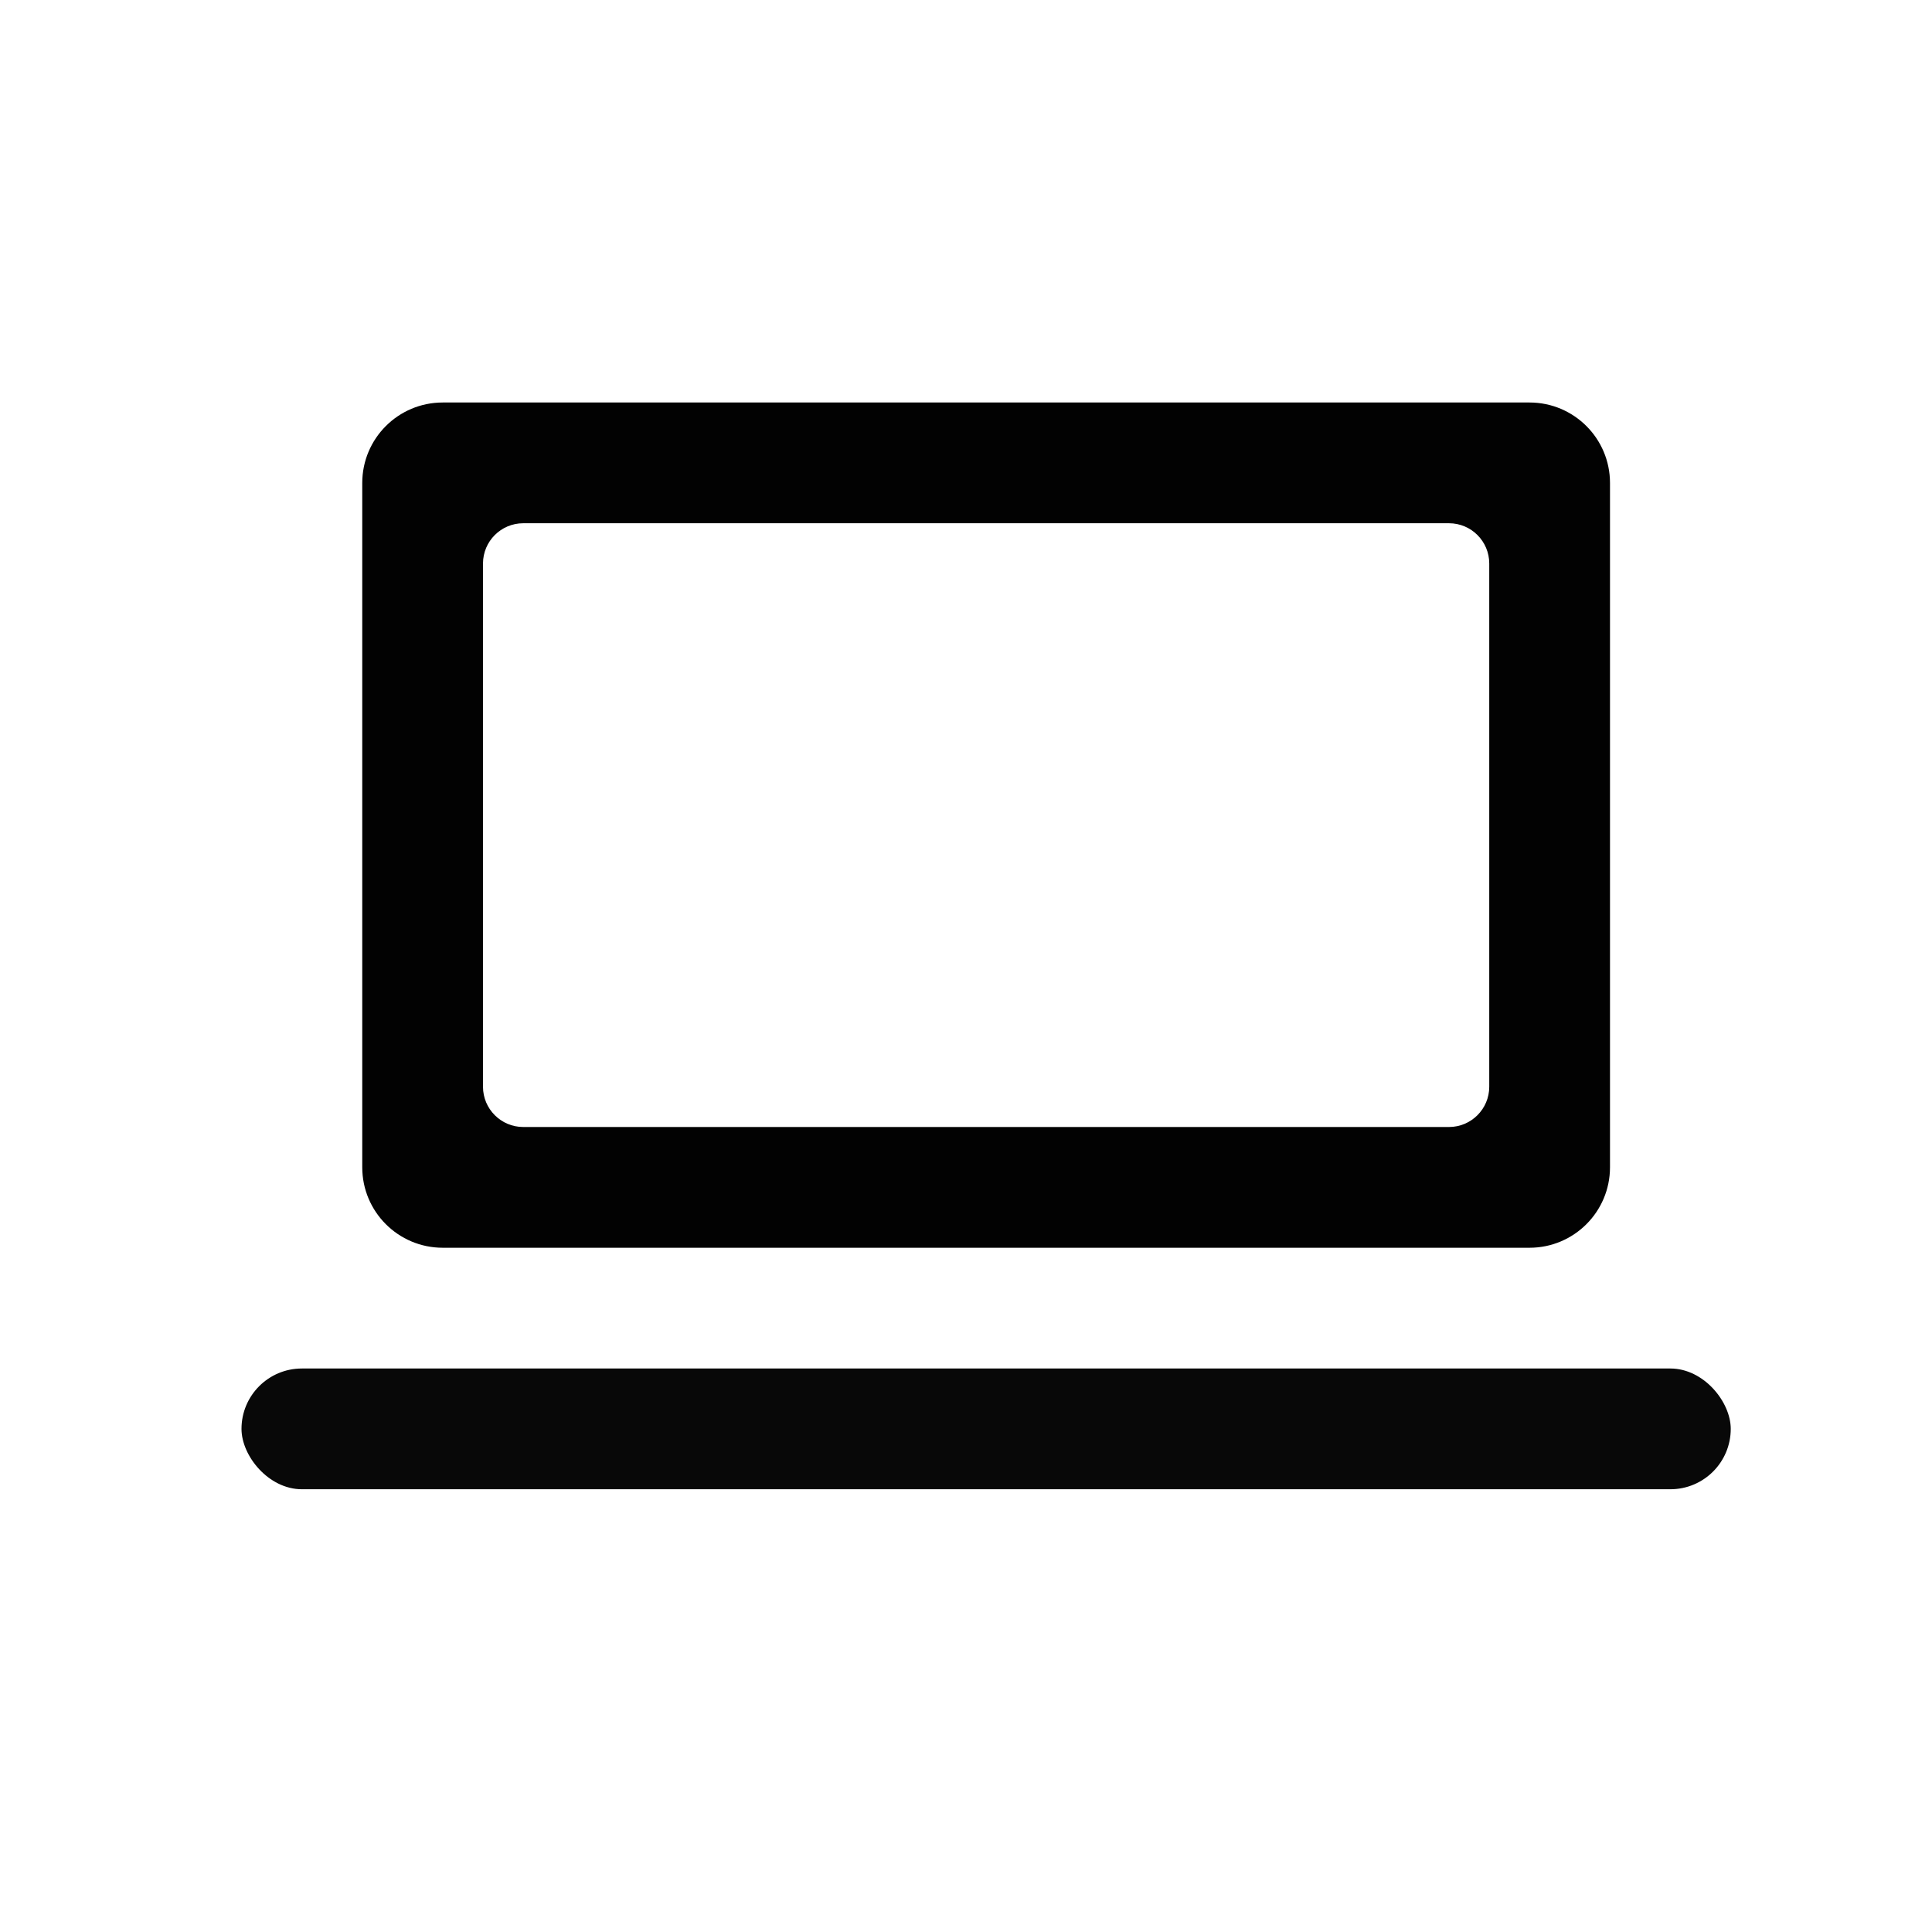
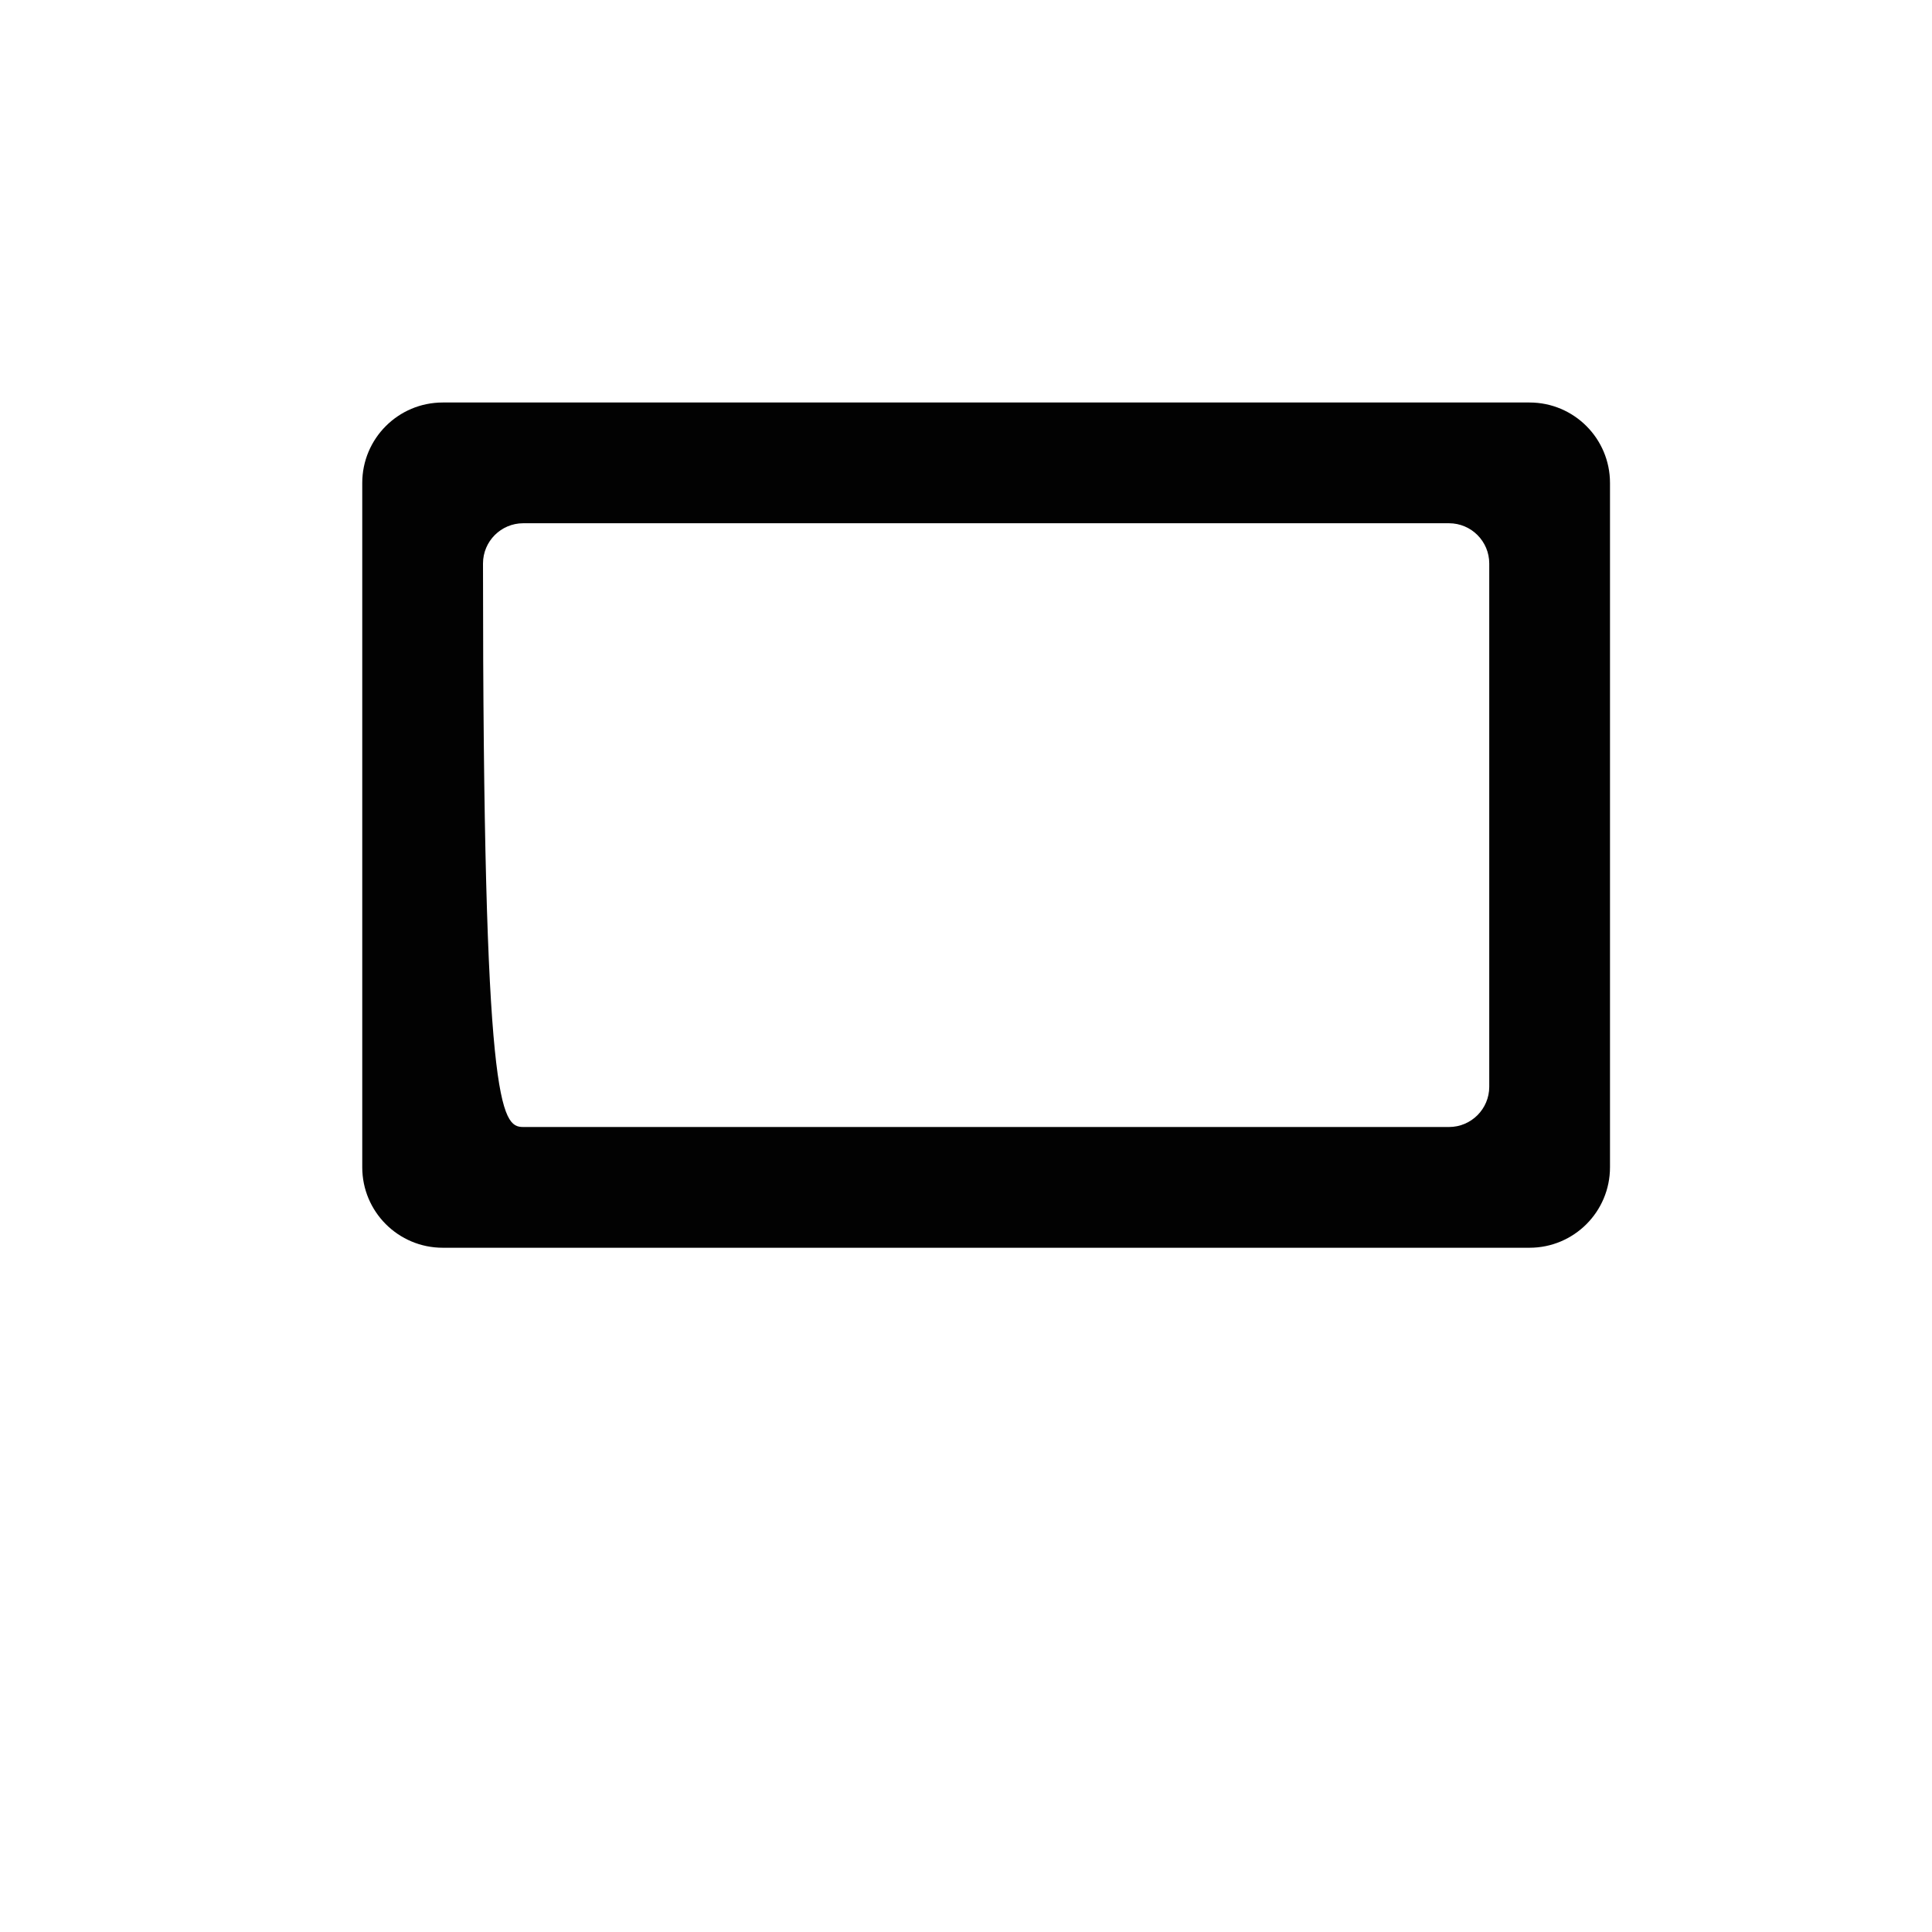
<svg xmlns="http://www.w3.org/2000/svg" width="48px" height="48px" viewBox="0 0 48 48" version="1.1">
  <title>ic/48/pc</title>
  <desc>Created with Sketch.</desc>
  <g id="ic/48/pc" stroke="none" stroke-width="1" fill="none" fill-rule="evenodd">
    <g id="Group" transform="translate(6, 10)">
-       <path d="M5,0 L32,0 C33.105,-2.02906125e-16 34,0.895 34,2 L34,19 C34,20.105 33.105,21 32,21 L5,21 C3.895,21 3,20.105 3,19 L3,2 C3,0.895 3.895,2.02906125e-16 5,0 Z M7,3 C6.448,3 6,3.448 6,4 L6,17 C6,17.552 6.448,18 7,18 L30,18 C30.552,18 31,17.552 31,17 L31,4 C31,3.448 30.552,3 30,3 L7,3 Z" id="Rectangle-2" fill="#020202" />
-       <rect id="Rectangle" fill="#080808" x="0" y="24" width="37" height="3" rx="1.5" />
+       <path d="M5,0 L32,0 C33.105,-2.02906125e-16 34,0.895 34,2 L34,19 C34,20.105 33.105,21 32,21 L5,21 C3.895,21 3,20.105 3,19 L3,2 C3,0.895 3.895,2.02906125e-16 5,0 Z M7,3 C6.448,3 6,3.448 6,4 C6,17.552 6.448,18 7,18 L30,18 C30.552,18 31,17.552 31,17 L31,4 C31,3.448 30.552,3 30,3 L7,3 Z" id="Rectangle-2" fill="#020202" />
    </g>
  </g>
</svg>